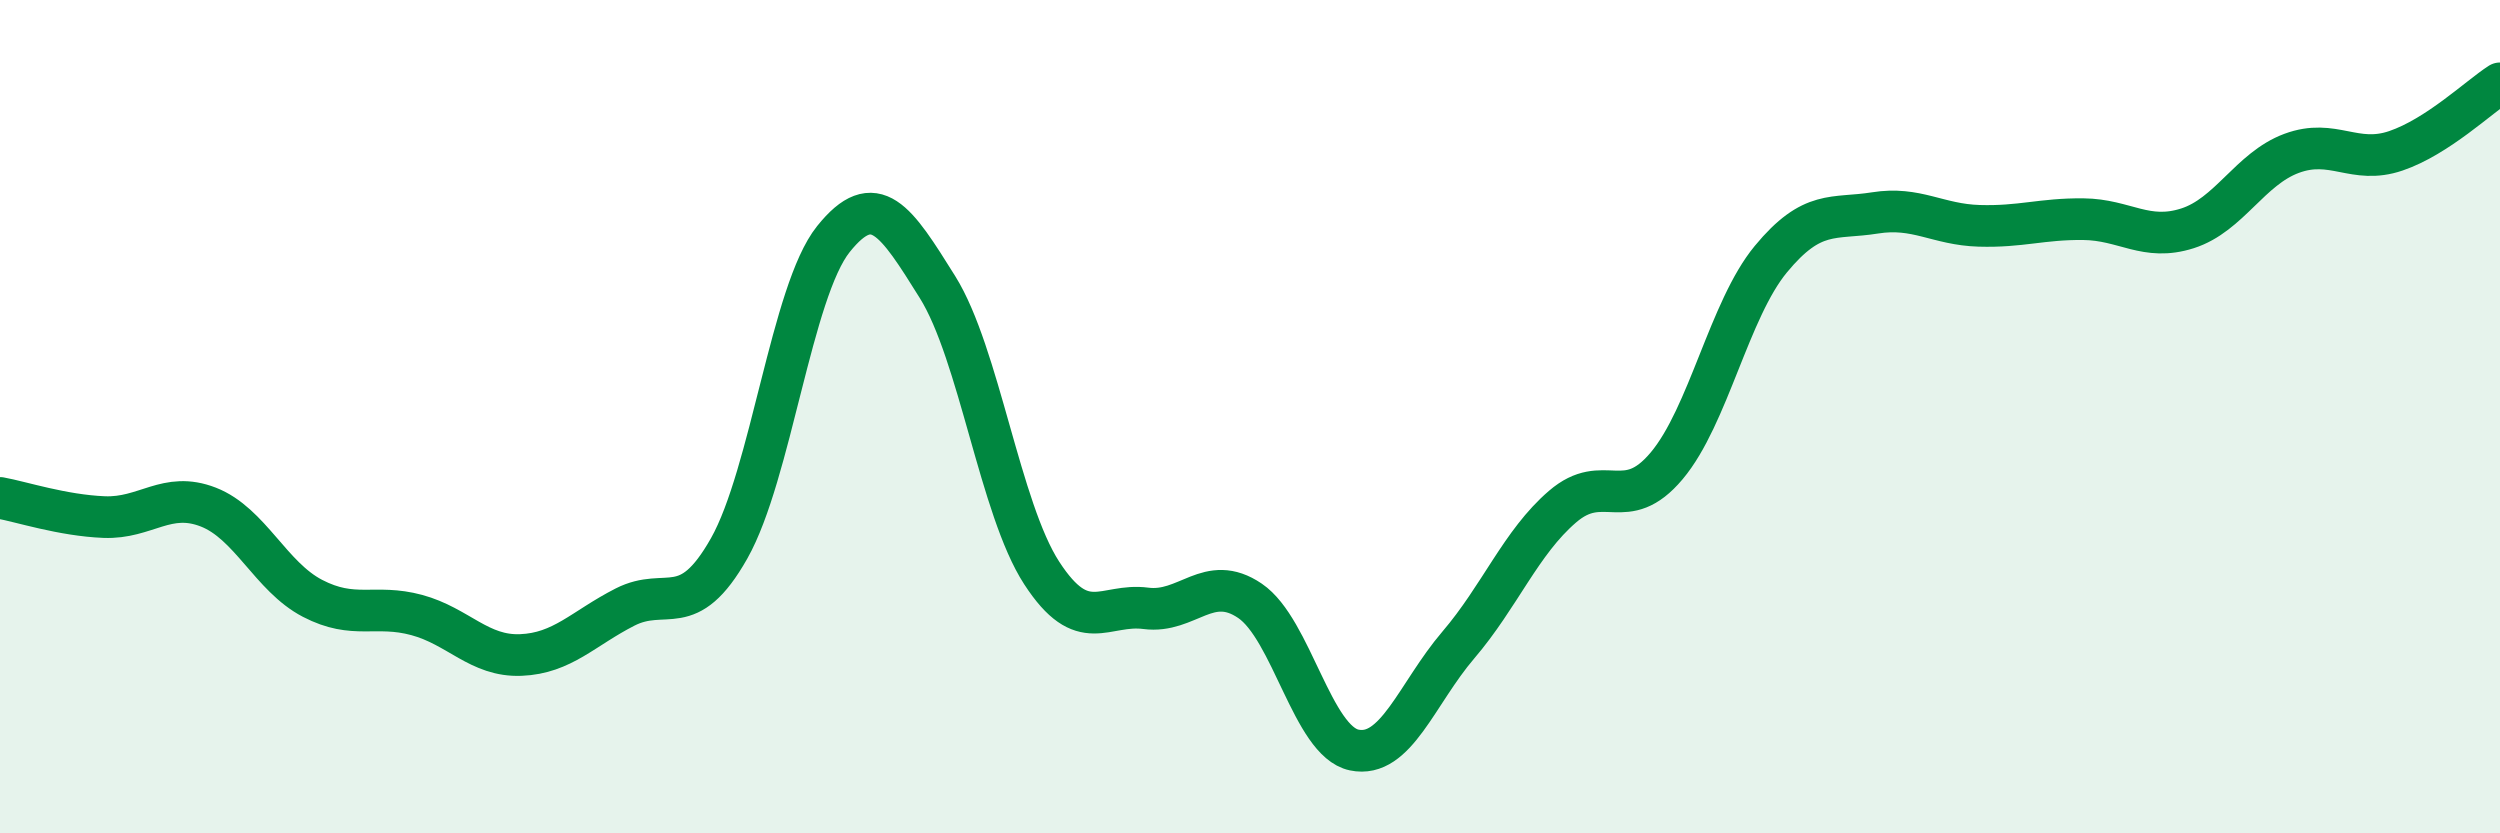
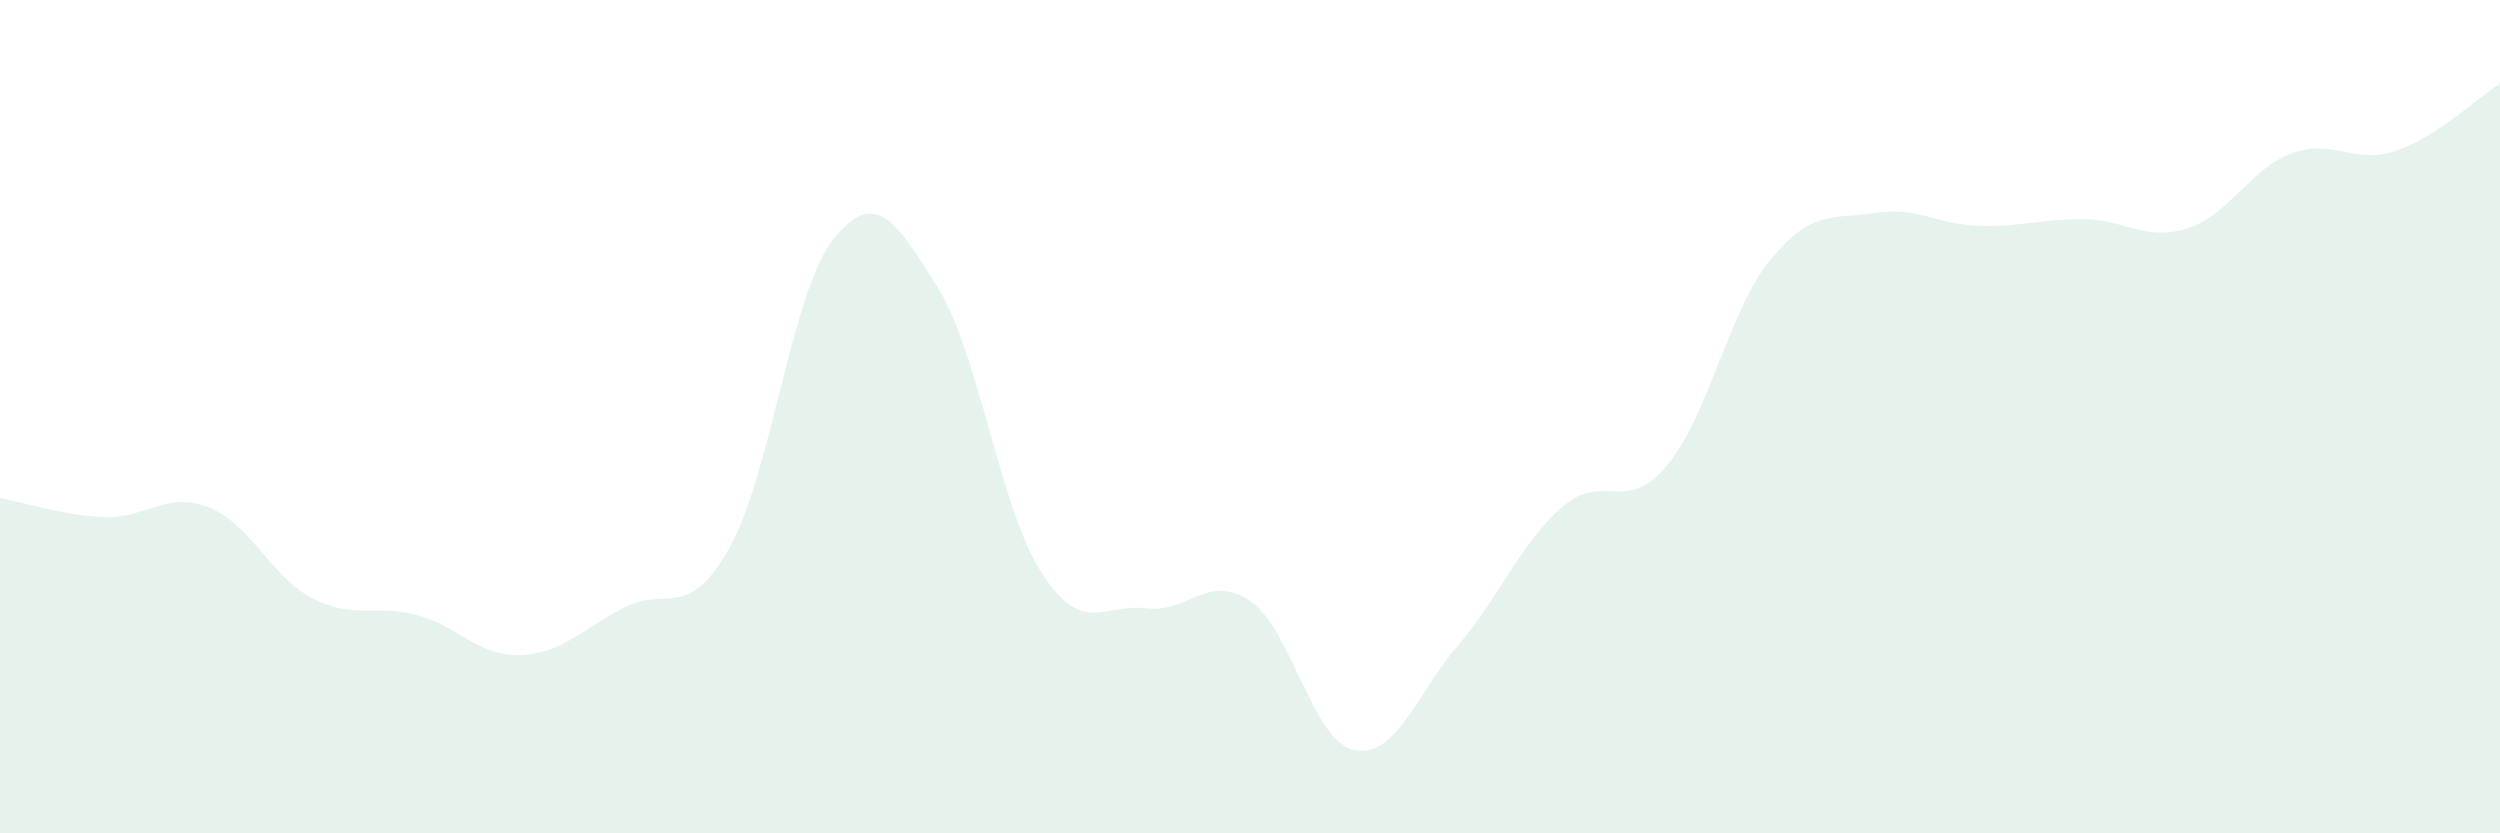
<svg xmlns="http://www.w3.org/2000/svg" width="60" height="20" viewBox="0 0 60 20">
  <path d="M 0,11.95 C 0.5,12.04 1.5,12.37 2.5,12.41 C 3.5,12.45 4,11.78 5,12.17 C 6,12.56 6.5,13.84 7.5,14.36 C 8.5,14.88 9,14.49 10,14.76 C 11,15.03 11.5,15.76 12.5,15.72 C 13.5,15.68 14,15.08 15,14.57 C 16,14.06 16.5,14.93 17.5,13.16 C 18.5,11.39 19,6.99 20,5.74 C 21,4.49 21.5,5.29 22.5,6.89 C 23.5,8.49 24,12.21 25,13.75 C 26,15.29 26.5,14.47 27.5,14.6 C 28.5,14.73 29,13.74 30,14.42 C 31,15.1 31.5,17.79 32.5,18 C 33.5,18.21 34,16.65 35,15.48 C 36,14.31 36.5,13.02 37.5,12.16 C 38.5,11.3 39,12.37 40,11.18 C 41,9.99 41.5,7.43 42.5,6.22 C 43.5,5.01 44,5.27 45,5.11 C 46,4.95 46.5,5.39 47.5,5.42 C 48.5,5.45 49,5.25 50,5.26 C 51,5.27 51.5,5.8 52.5,5.48 C 53.5,5.16 54,4.05 55,3.68 C 56,3.31 56.5,3.96 57.5,3.62 C 58.5,3.28 59.5,2.32 60,2L60 20L0 20Z" fill="#008740" opacity="0.1" stroke-linecap="round" stroke-linejoin="round" />
-   <path d="M 0,11.95 C 0.5,12.04 1.5,12.37 2.5,12.41 C 3.5,12.45 4,11.78 5,12.17 C 6,12.56 6.5,13.84 7.5,14.36 C 8.5,14.88 9,14.49 10,14.76 C 11,15.03 11.5,15.76 12.5,15.72 C 13.5,15.68 14,15.08 15,14.57 C 16,14.06 16.5,14.93 17.5,13.16 C 18.5,11.39 19,6.99 20,5.74 C 21,4.49 21.5,5.29 22.5,6.89 C 23.5,8.49 24,12.21 25,13.75 C 26,15.29 26.5,14.47 27.5,14.6 C 28.5,14.73 29,13.74 30,14.42 C 31,15.1 31.5,17.79 32.5,18 C 33.5,18.21 34,16.65 35,15.48 C 36,14.31 36.5,13.02 37.5,12.16 C 38.5,11.3 39,12.37 40,11.18 C 41,9.99 41.5,7.43 42.5,6.22 C 43.5,5.01 44,5.27 45,5.11 C 46,4.95 46.5,5.39 47.5,5.42 C 48.5,5.45 49,5.25 50,5.26 C 51,5.27 51.5,5.8 52.5,5.48 C 53.5,5.16 54,4.05 55,3.68 C 56,3.31 56.5,3.96 57.5,3.62 C 58.5,3.28 59.5,2.32 60,2" stroke="#008740" stroke-width="1" fill="none" stroke-linecap="round" stroke-linejoin="round" />
</svg>